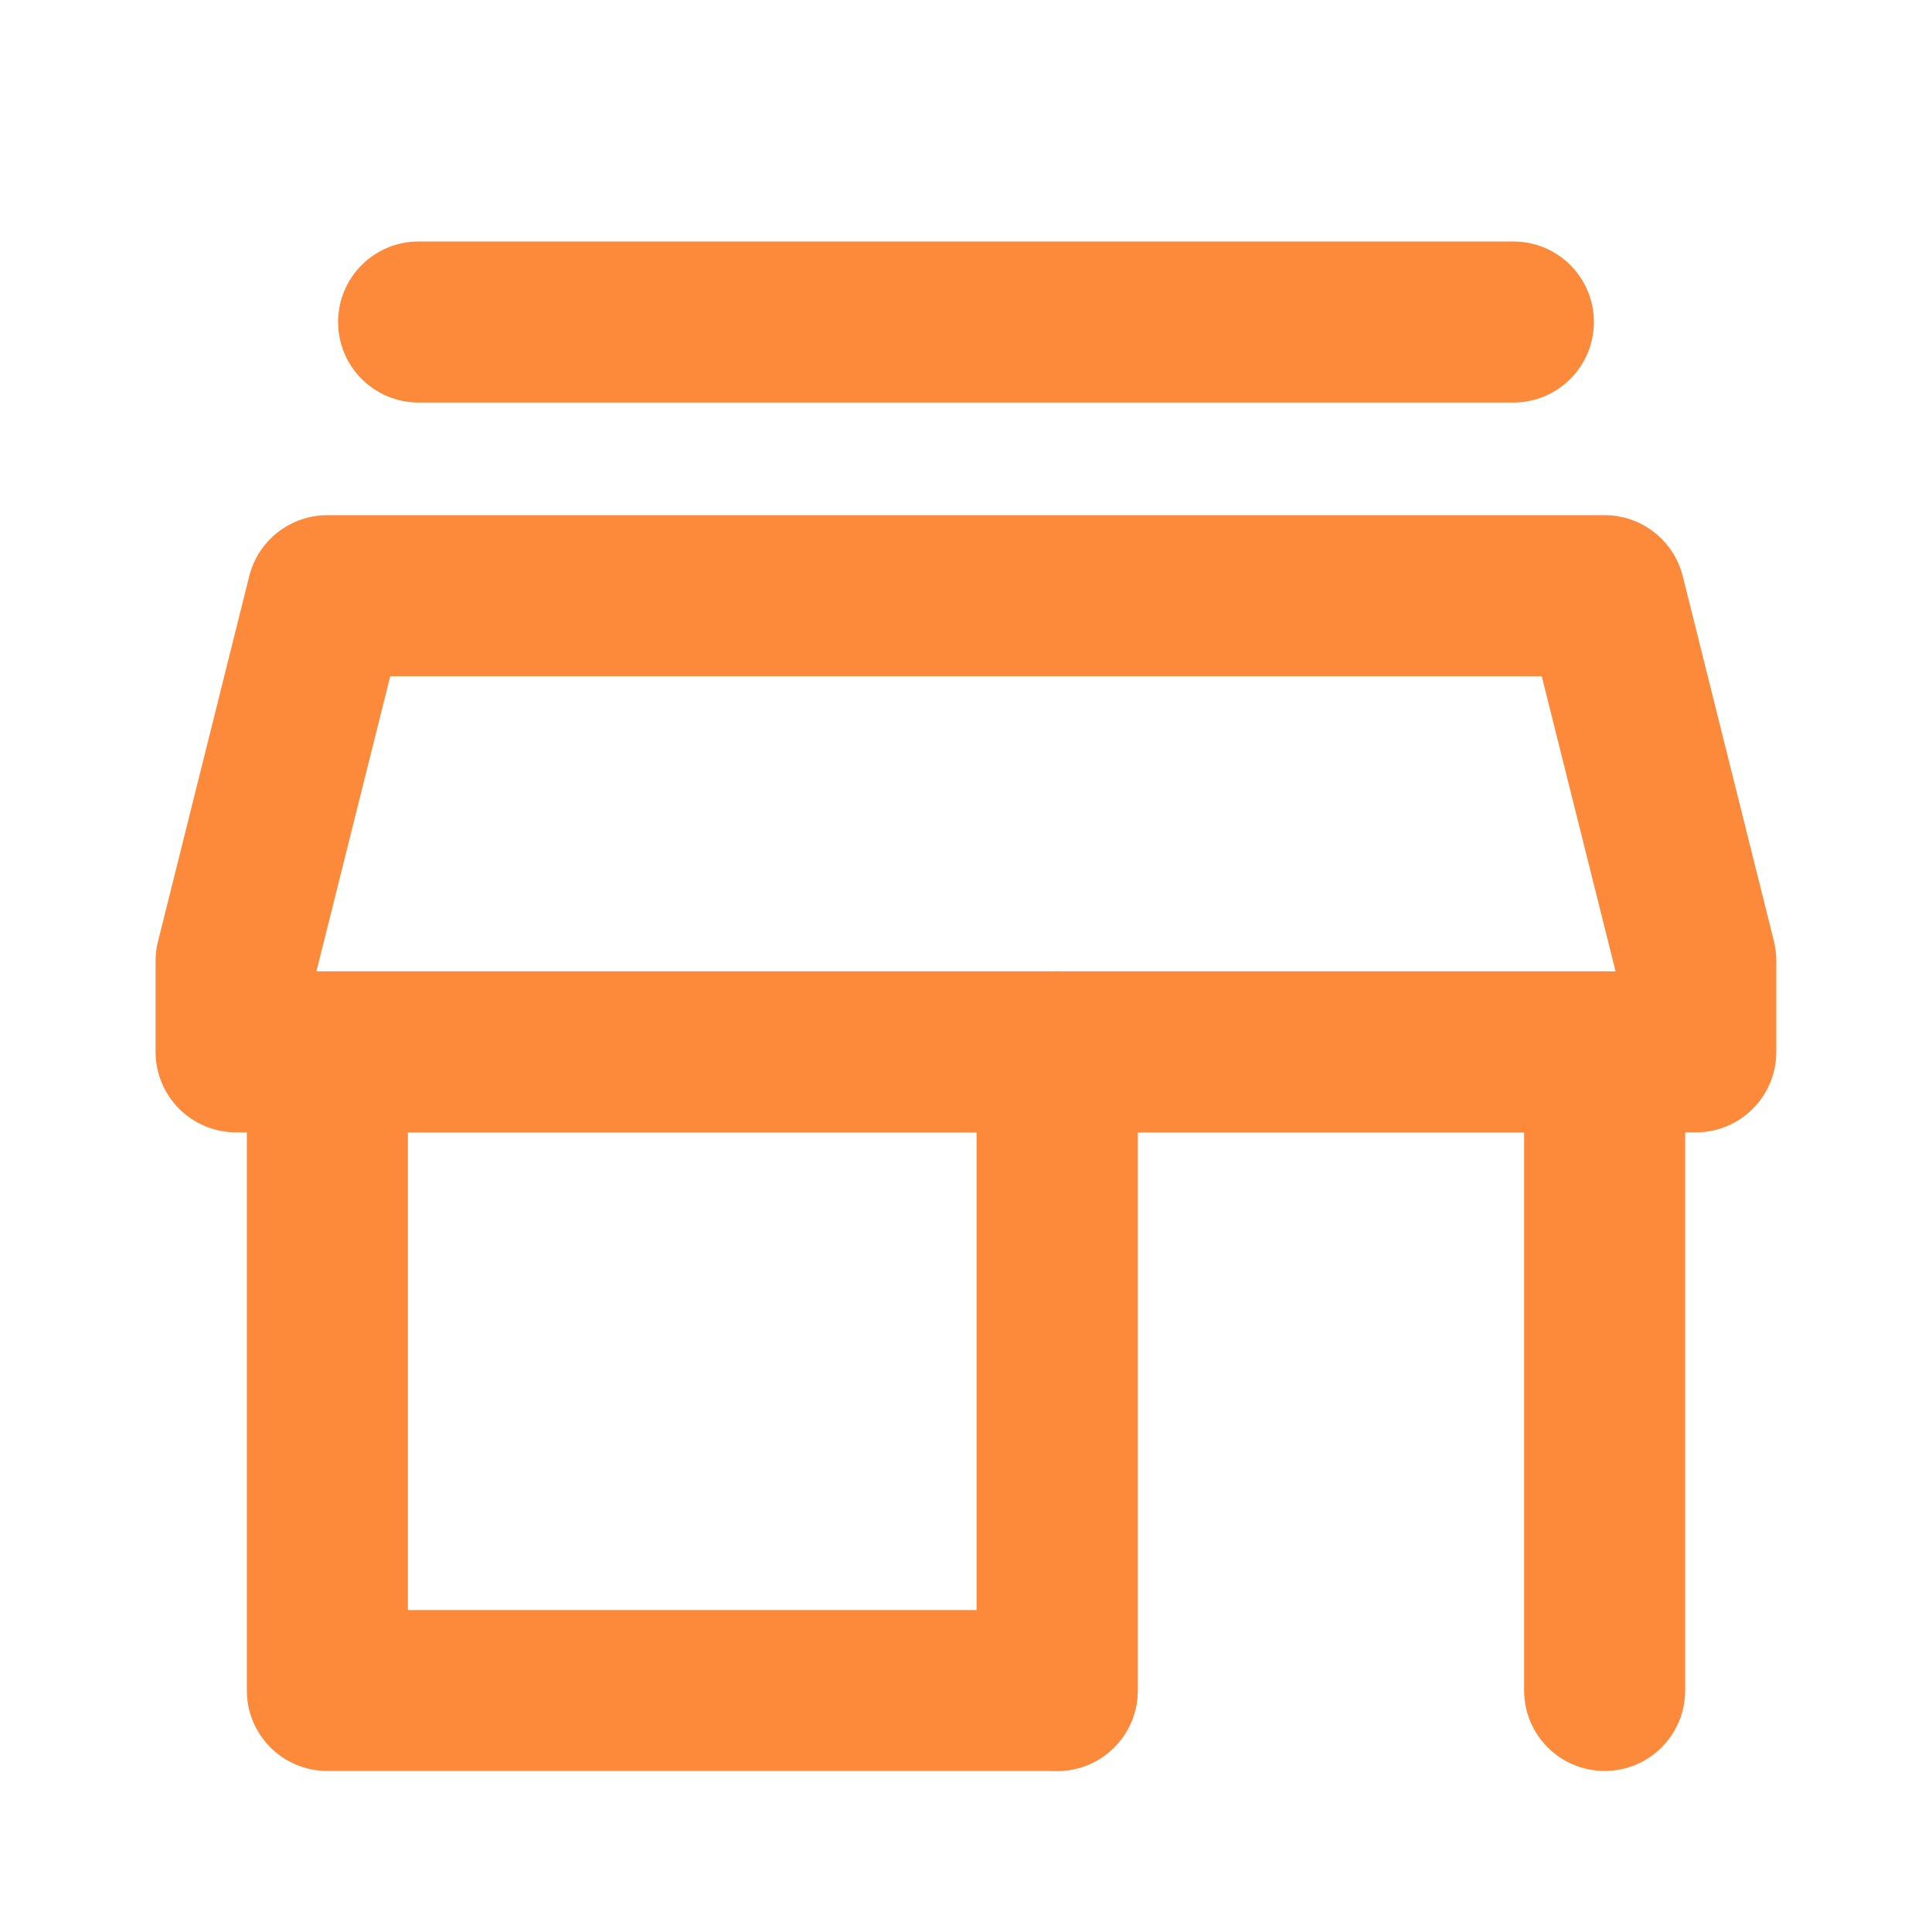
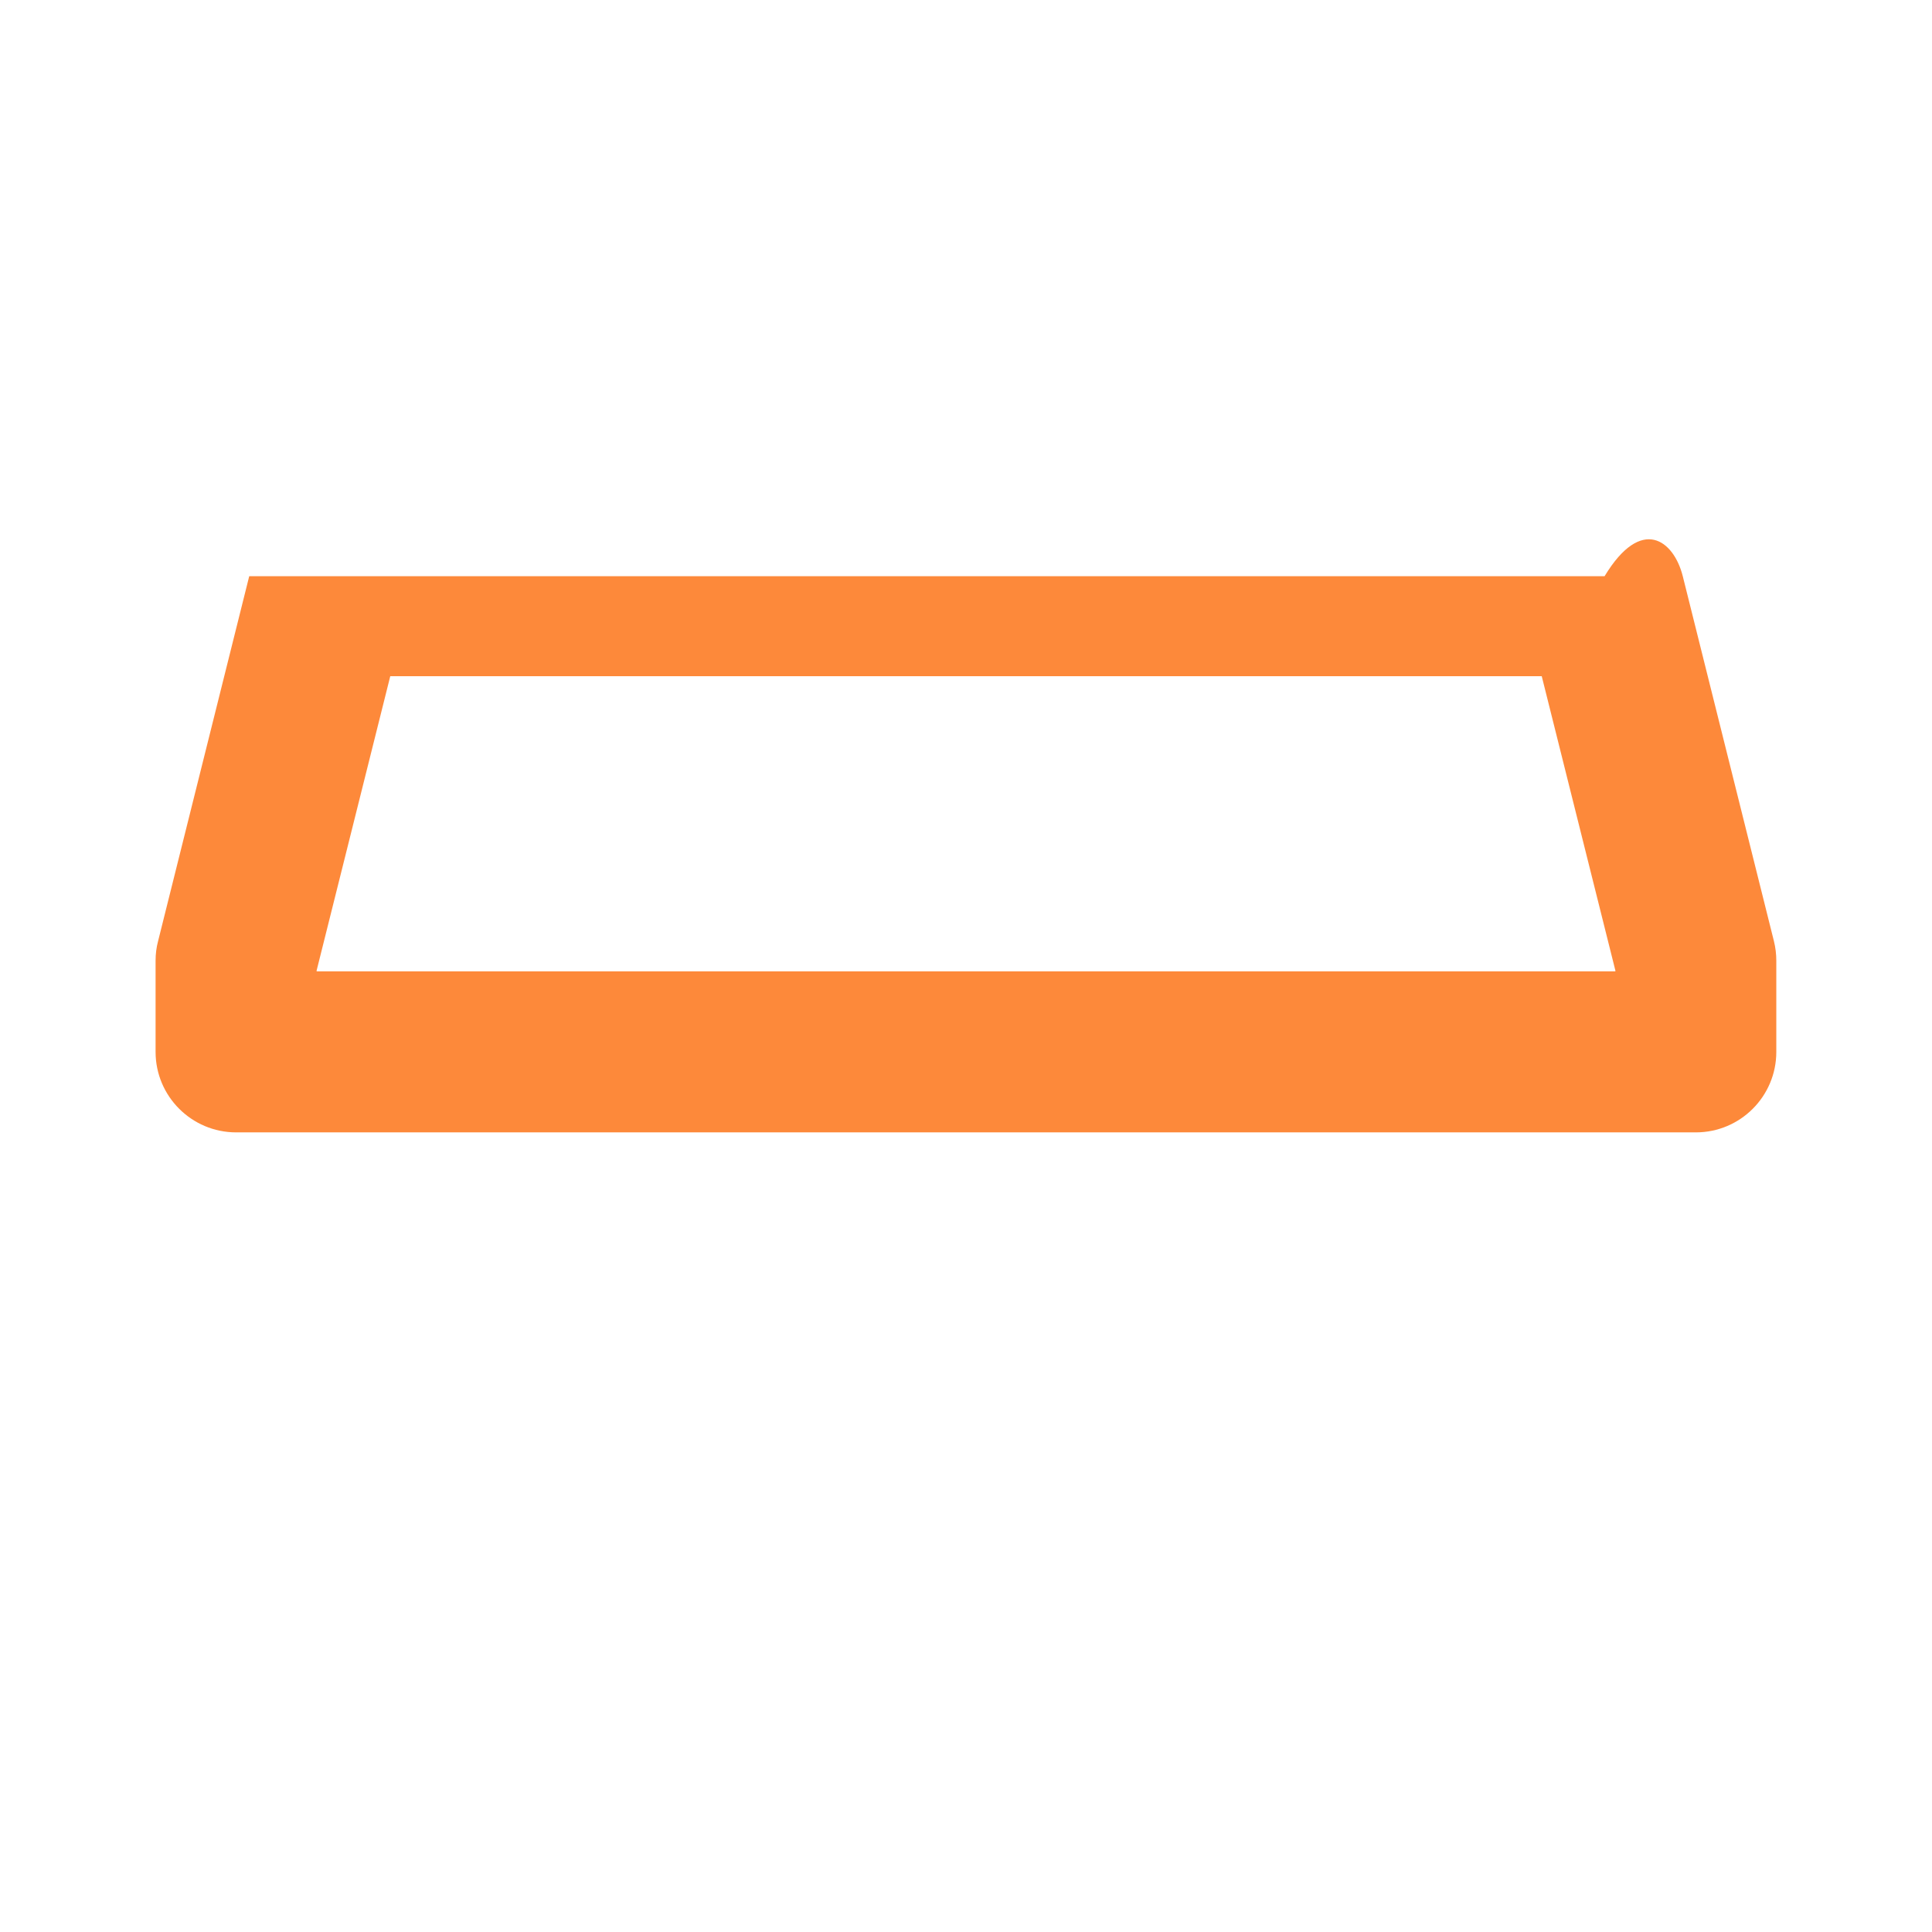
<svg xmlns="http://www.w3.org/2000/svg" width="17" height="17" viewBox="0 0 17 17" fill="none">
-   <path fill-rule="evenodd" clip-rule="evenodd" d="M2.975 2.833C2.975 2.442 3.292 2.125 3.683 2.125H13.316C13.708 2.125 14.025 2.442 14.025 2.833C14.025 3.225 13.708 3.542 13.316 3.542H3.683C3.292 3.542 2.975 3.225 2.975 2.833Z" fill="#FD893A" />
-   <path fill-rule="evenodd" clip-rule="evenodd" d="M2.172 9.256C2.172 8.864 2.489 8.547 2.88 8.547H9.303C9.694 8.547 10.011 8.864 10.011 9.256V14.875C10.011 15.266 9.694 15.583 9.303 15.583H2.88C2.489 15.583 2.172 15.266 2.172 14.875V9.256ZM3.589 9.964V14.167H8.594V9.964H3.589Z" fill="#FD893A" />
-   <path fill-rule="evenodd" clip-rule="evenodd" d="M2.193 5.07C2.272 4.755 2.555 4.533 2.881 4.533H14.119C14.444 4.533 14.728 4.755 14.807 5.07L15.609 8.281C15.623 8.337 15.63 8.395 15.63 8.453V9.256C15.63 9.647 15.313 9.964 14.922 9.964H2.078C1.687 9.964 1.369 9.647 1.369 9.256V8.453C1.369 8.395 1.376 8.337 1.391 8.281L2.193 5.07ZM3.434 5.95L2.786 8.54V8.547H14.214V8.54L13.566 5.95H3.434Z" fill="#FD893A" />
-   <path fill-rule="evenodd" clip-rule="evenodd" d="M8.594 9.256C8.594 8.864 8.912 8.547 9.303 8.547H14.12C14.511 8.547 14.828 8.864 14.828 9.256V14.875C14.828 15.266 14.511 15.583 14.12 15.583C13.728 15.583 13.411 15.266 13.411 14.875V9.964H10.011V14.875C10.011 15.266 9.694 15.583 9.303 15.583C8.912 15.583 8.594 15.266 8.594 14.875V9.256Z" fill="#FD893A" />
+   <path fill-rule="evenodd" clip-rule="evenodd" d="M2.193 5.07H14.119C14.444 4.533 14.728 4.755 14.807 5.07L15.609 8.281C15.623 8.337 15.63 8.395 15.63 8.453V9.256C15.63 9.647 15.313 9.964 14.922 9.964H2.078C1.687 9.964 1.369 9.647 1.369 9.256V8.453C1.369 8.395 1.376 8.337 1.391 8.281L2.193 5.07ZM3.434 5.95L2.786 8.54V8.547H14.214V8.54L13.566 5.95H3.434Z" fill="#FD893A" />
</svg>